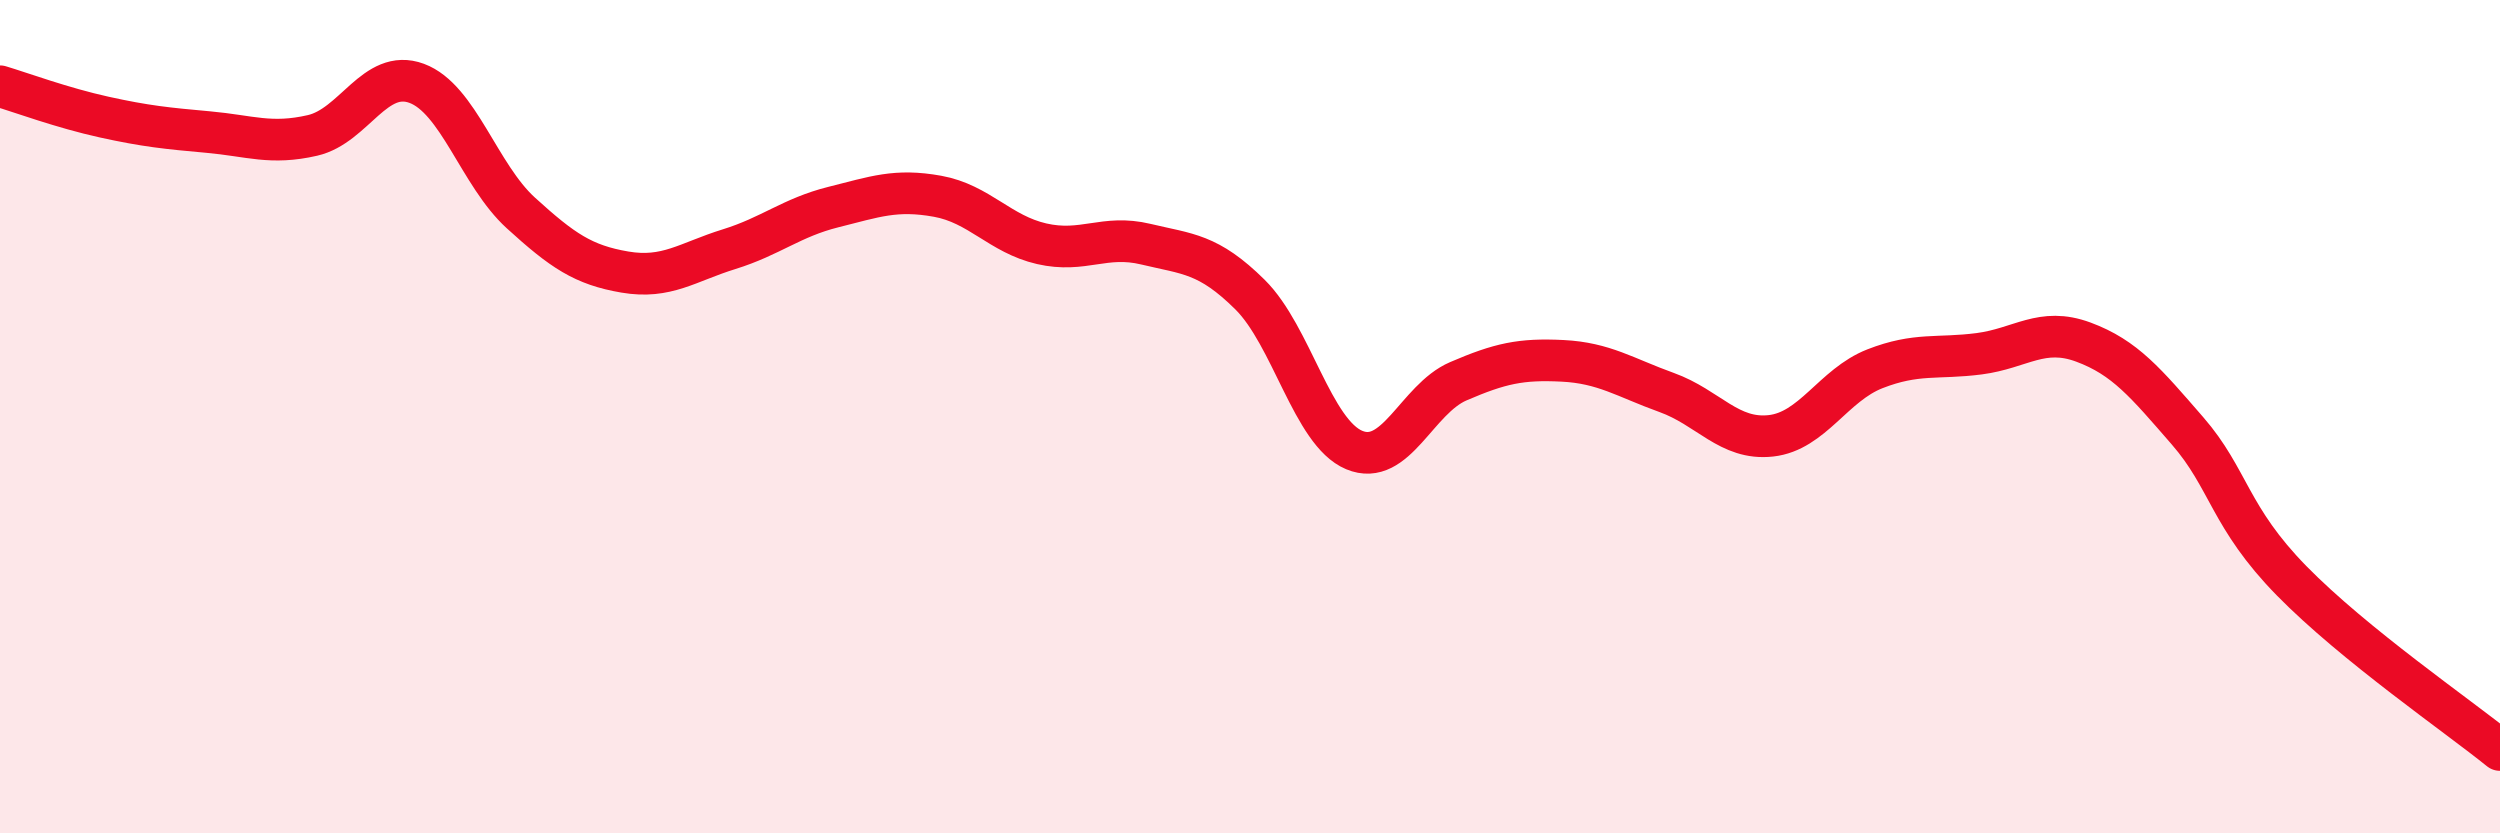
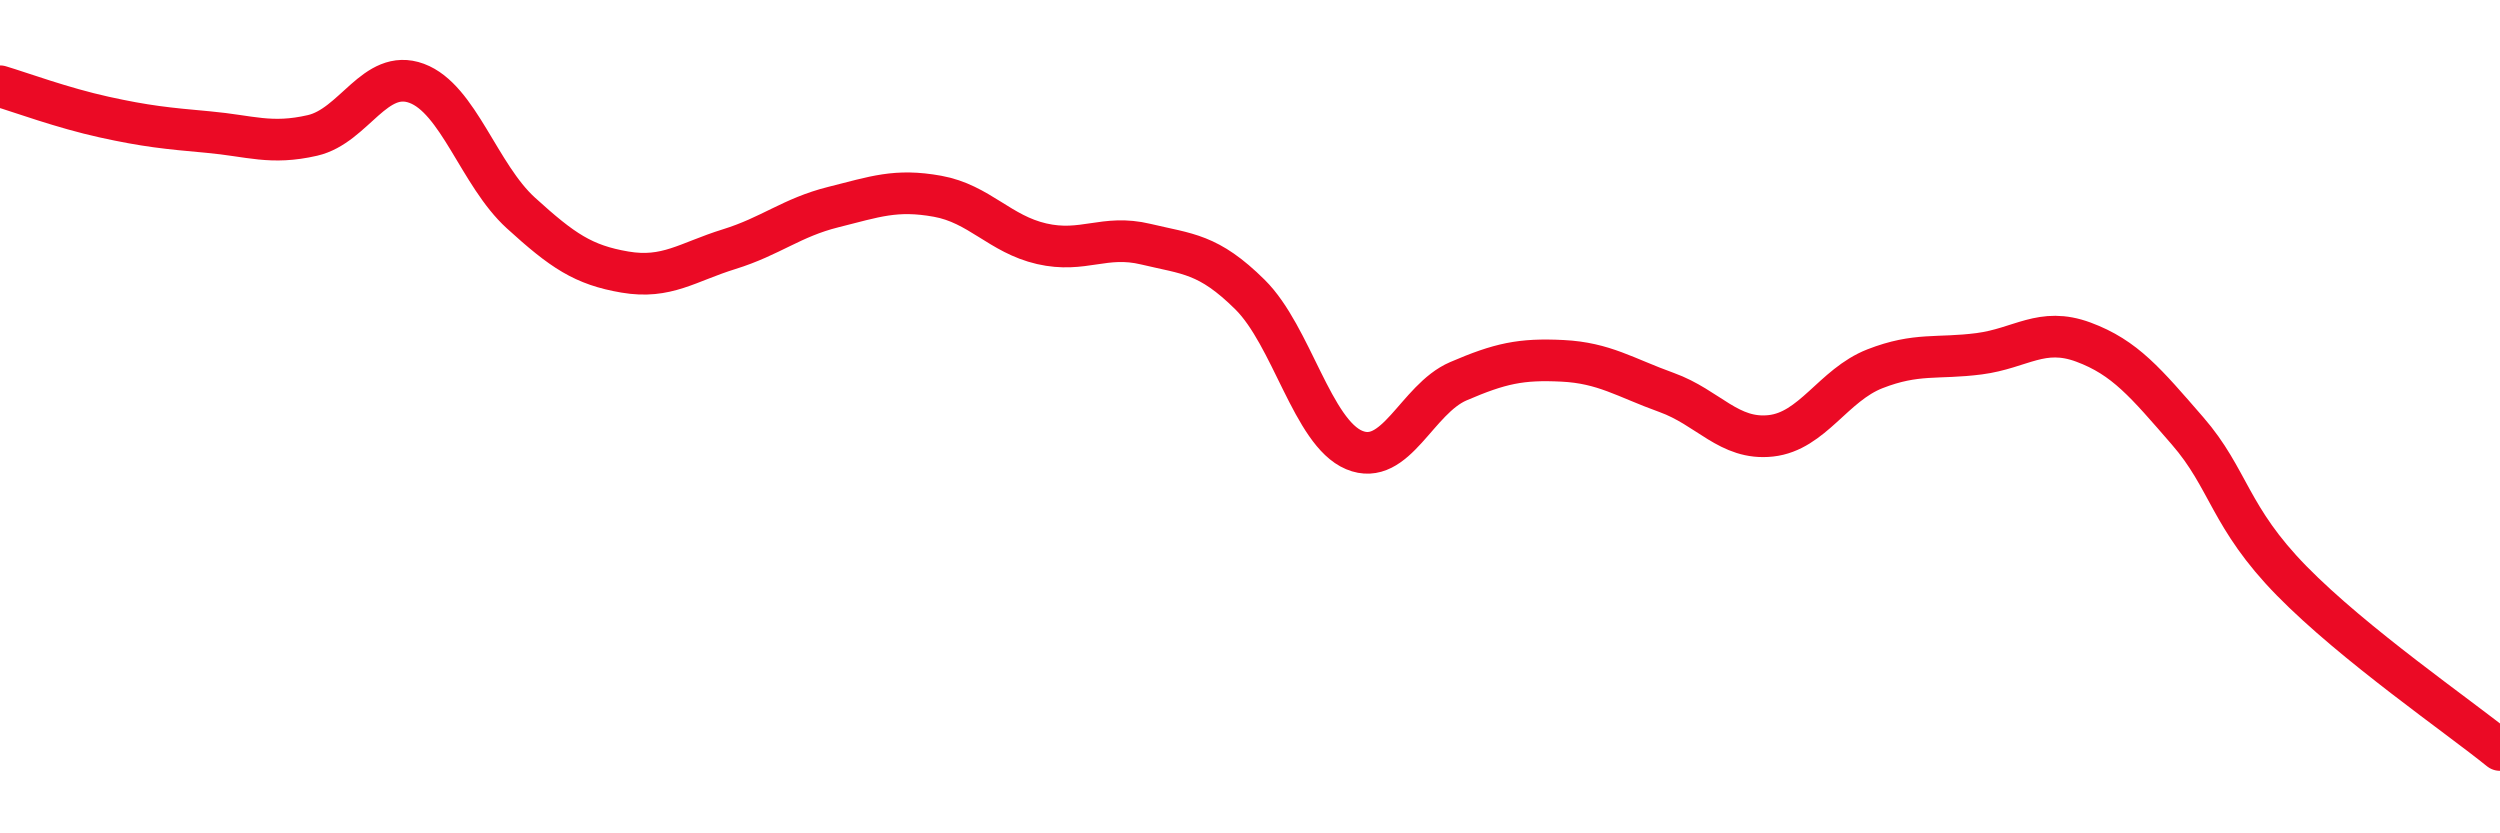
<svg xmlns="http://www.w3.org/2000/svg" width="60" height="20" viewBox="0 0 60 20">
-   <path d="M 0,2.07 C 0.5,2.22 1.5,2.59 2.5,2.81 C 3.5,3.03 4,3.08 5,3.17 C 6,3.26 6.5,3.48 7.5,3.25 C 8.5,3.02 9,1.63 10,2 C 11,2.37 11.5,4.2 12.5,5.11 C 13.5,6.02 14,6.36 15,6.53 C 16,6.7 16.5,6.29 17.5,5.98 C 18.5,5.67 19,5.22 20,4.97 C 21,4.72 21.5,4.53 22.5,4.71 C 23.5,4.89 24,5.62 25,5.85 C 26,6.08 26.5,5.62 27.5,5.86 C 28.5,6.1 29,6.08 30,7.07 C 31,8.06 31.5,10.38 32.5,10.8 C 33.5,11.22 34,9.58 35,9.15 C 36,8.72 36.5,8.61 37.5,8.66 C 38.5,8.71 39,9.06 40,9.42 C 41,9.78 41.5,10.57 42.5,10.46 C 43.5,10.35 44,9.24 45,8.85 C 46,8.46 46.5,8.62 47.5,8.49 C 48.5,8.36 49,7.84 50,8.21 C 51,8.58 51.5,9.19 52.5,10.34 C 53.5,11.49 53.5,12.41 55,13.94 C 56.5,15.47 59,17.19 60,18L60 20L0 20Z" fill="#EB0A25" opacity="0.1" stroke-linecap="round" stroke-linejoin="round" />
  <path d="M 0,2.07 C 0.5,2.22 1.5,2.59 2.5,2.81 C 3.5,3.03 4,3.08 5,3.17 C 6,3.26 6.5,3.48 7.5,3.25 C 8.5,3.02 9,1.63 10,2 C 11,2.37 11.5,4.2 12.5,5.11 C 13.5,6.02 14,6.36 15,6.53 C 16,6.7 16.5,6.29 17.5,5.98 C 18.5,5.67 19,5.22 20,4.97 C 21,4.72 21.5,4.53 22.5,4.71 C 23.5,4.89 24,5.62 25,5.85 C 26,6.08 26.5,5.62 27.5,5.86 C 28.5,6.1 29,6.08 30,7.07 C 31,8.06 31.5,10.38 32.5,10.8 C 33.5,11.22 34,9.58 35,9.15 C 36,8.72 36.5,8.61 37.5,8.66 C 38.5,8.71 39,9.06 40,9.42 C 41,9.78 41.5,10.57 42.5,10.46 C 43.5,10.35 44,9.24 45,8.85 C 46,8.46 46.5,8.62 47.5,8.49 C 48.5,8.36 49,7.84 50,8.21 C 51,8.58 51.5,9.19 52.5,10.34 C 53.5,11.49 53.5,12.41 55,13.94 C 56.5,15.47 59,17.19 60,18" stroke="#EB0A25" stroke-width="1" fill="none" stroke-linecap="round" stroke-linejoin="round" />
</svg>